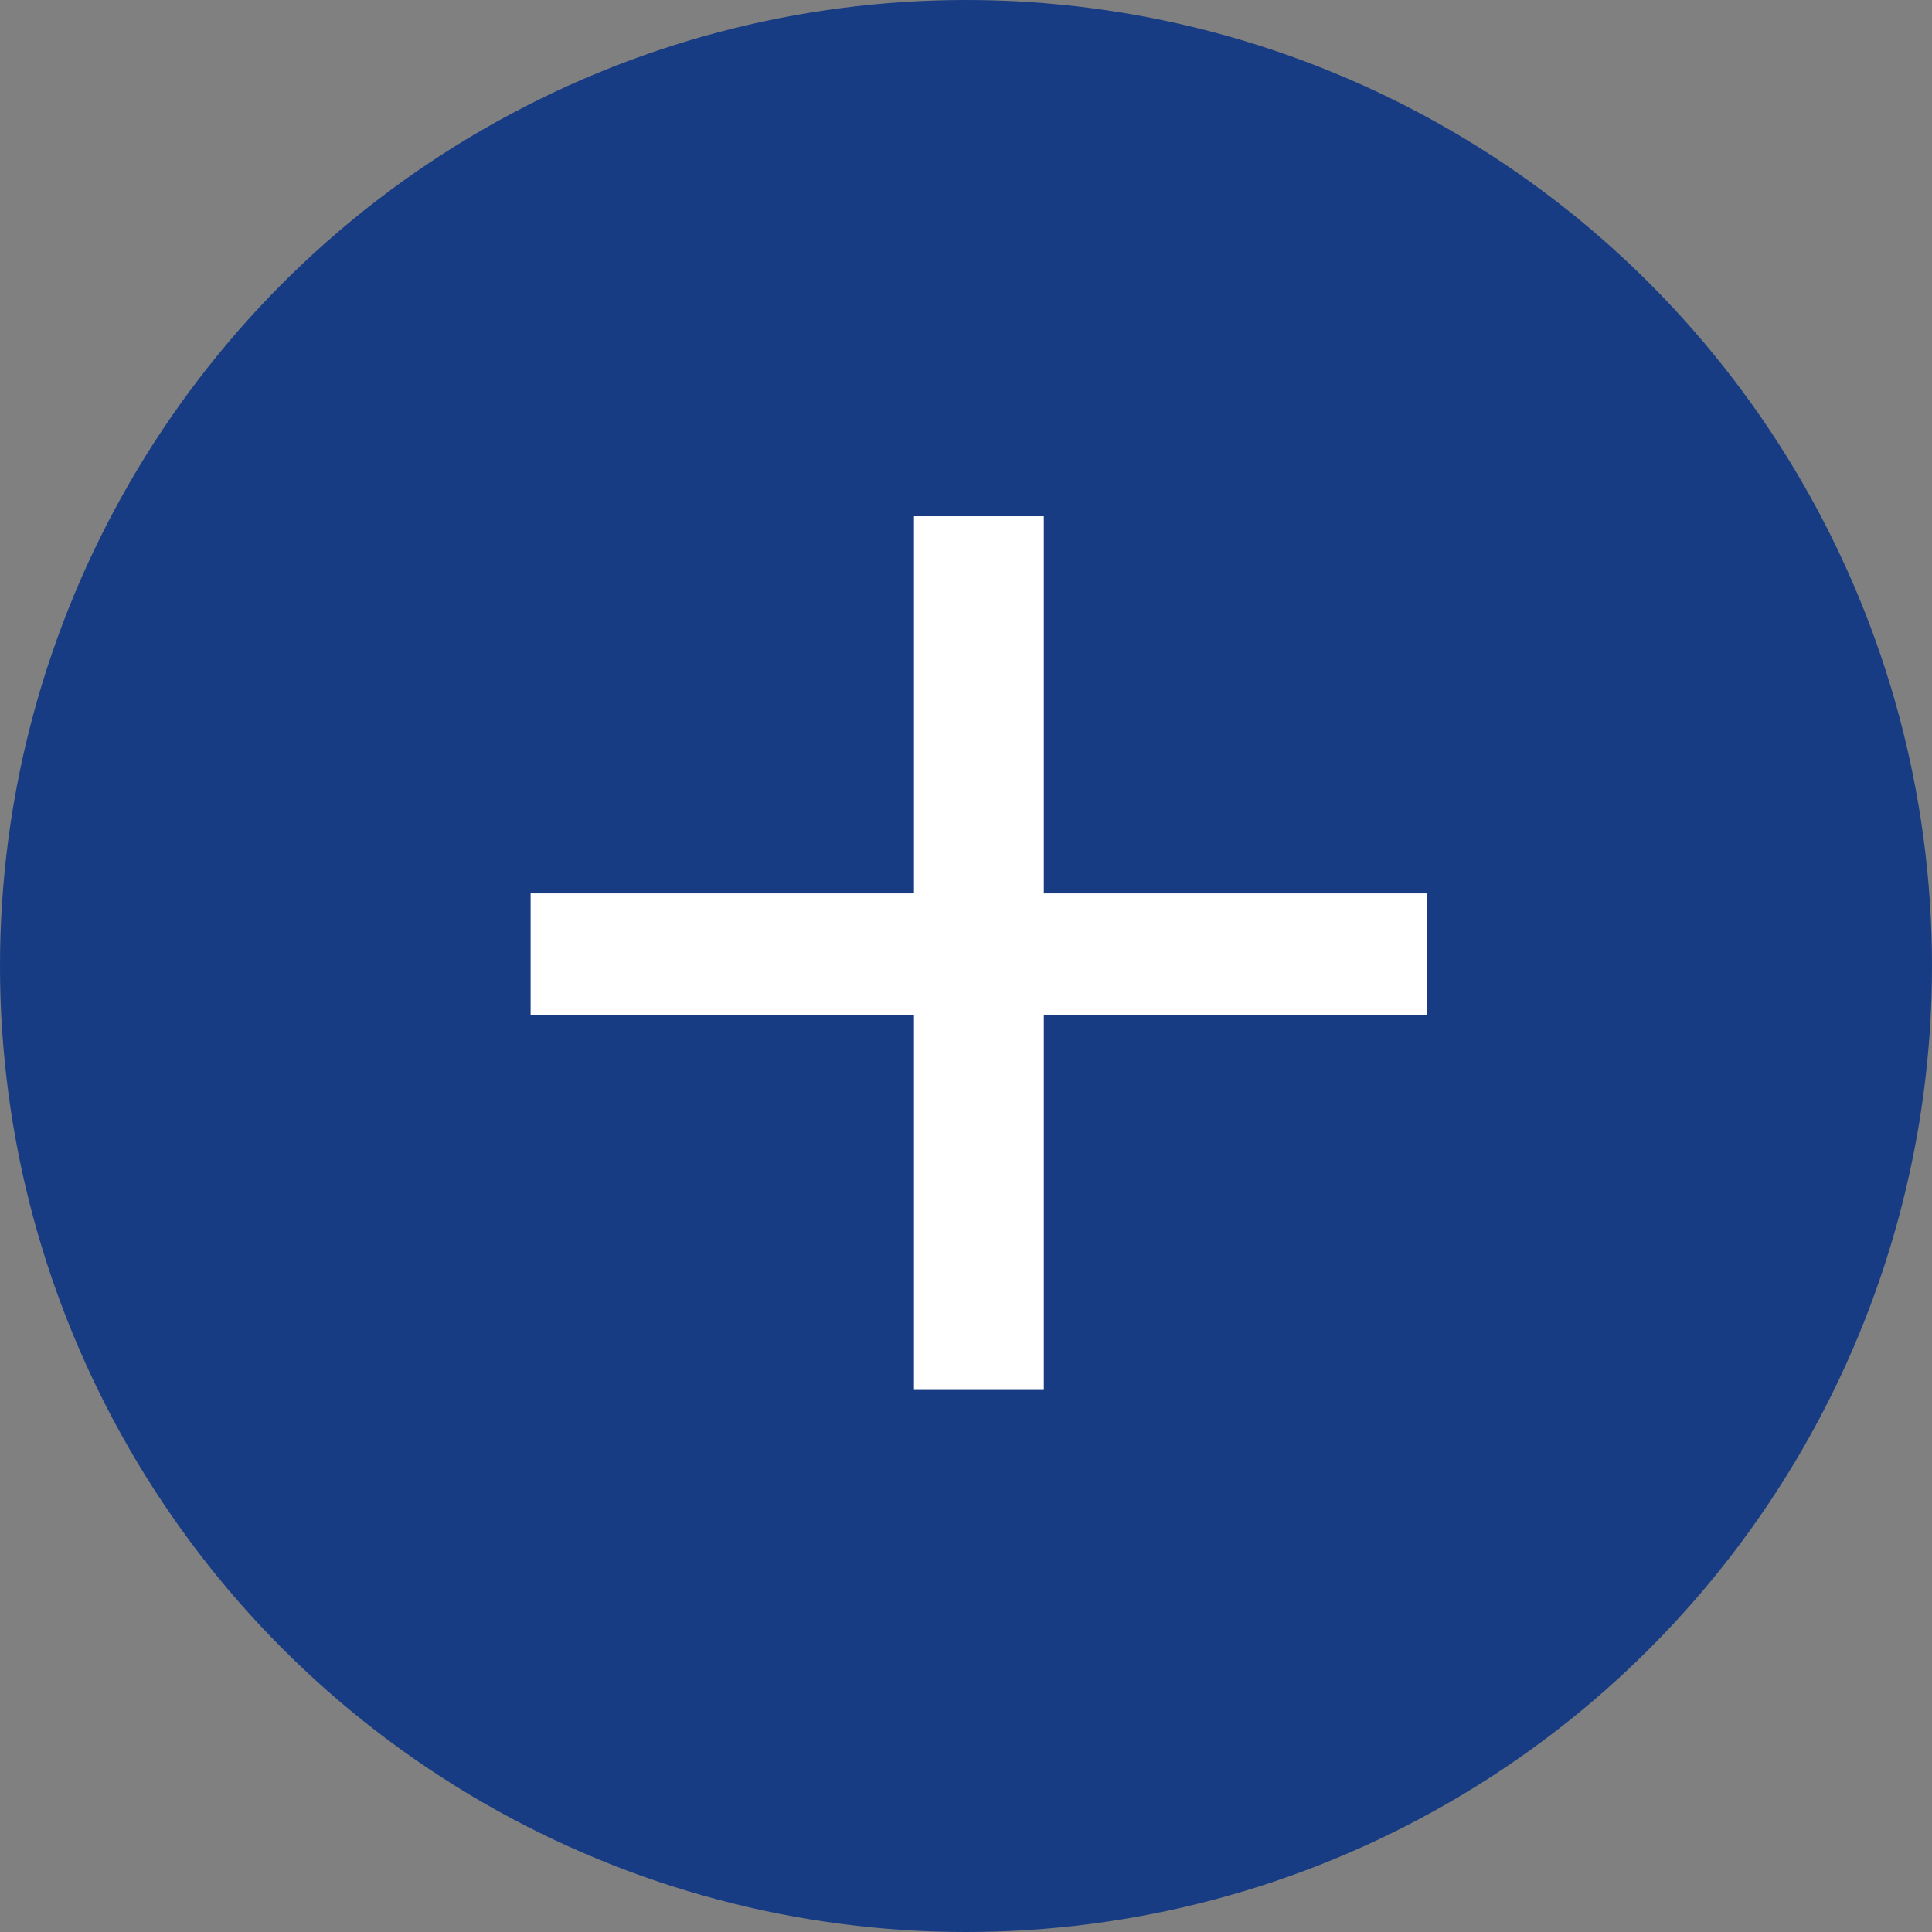
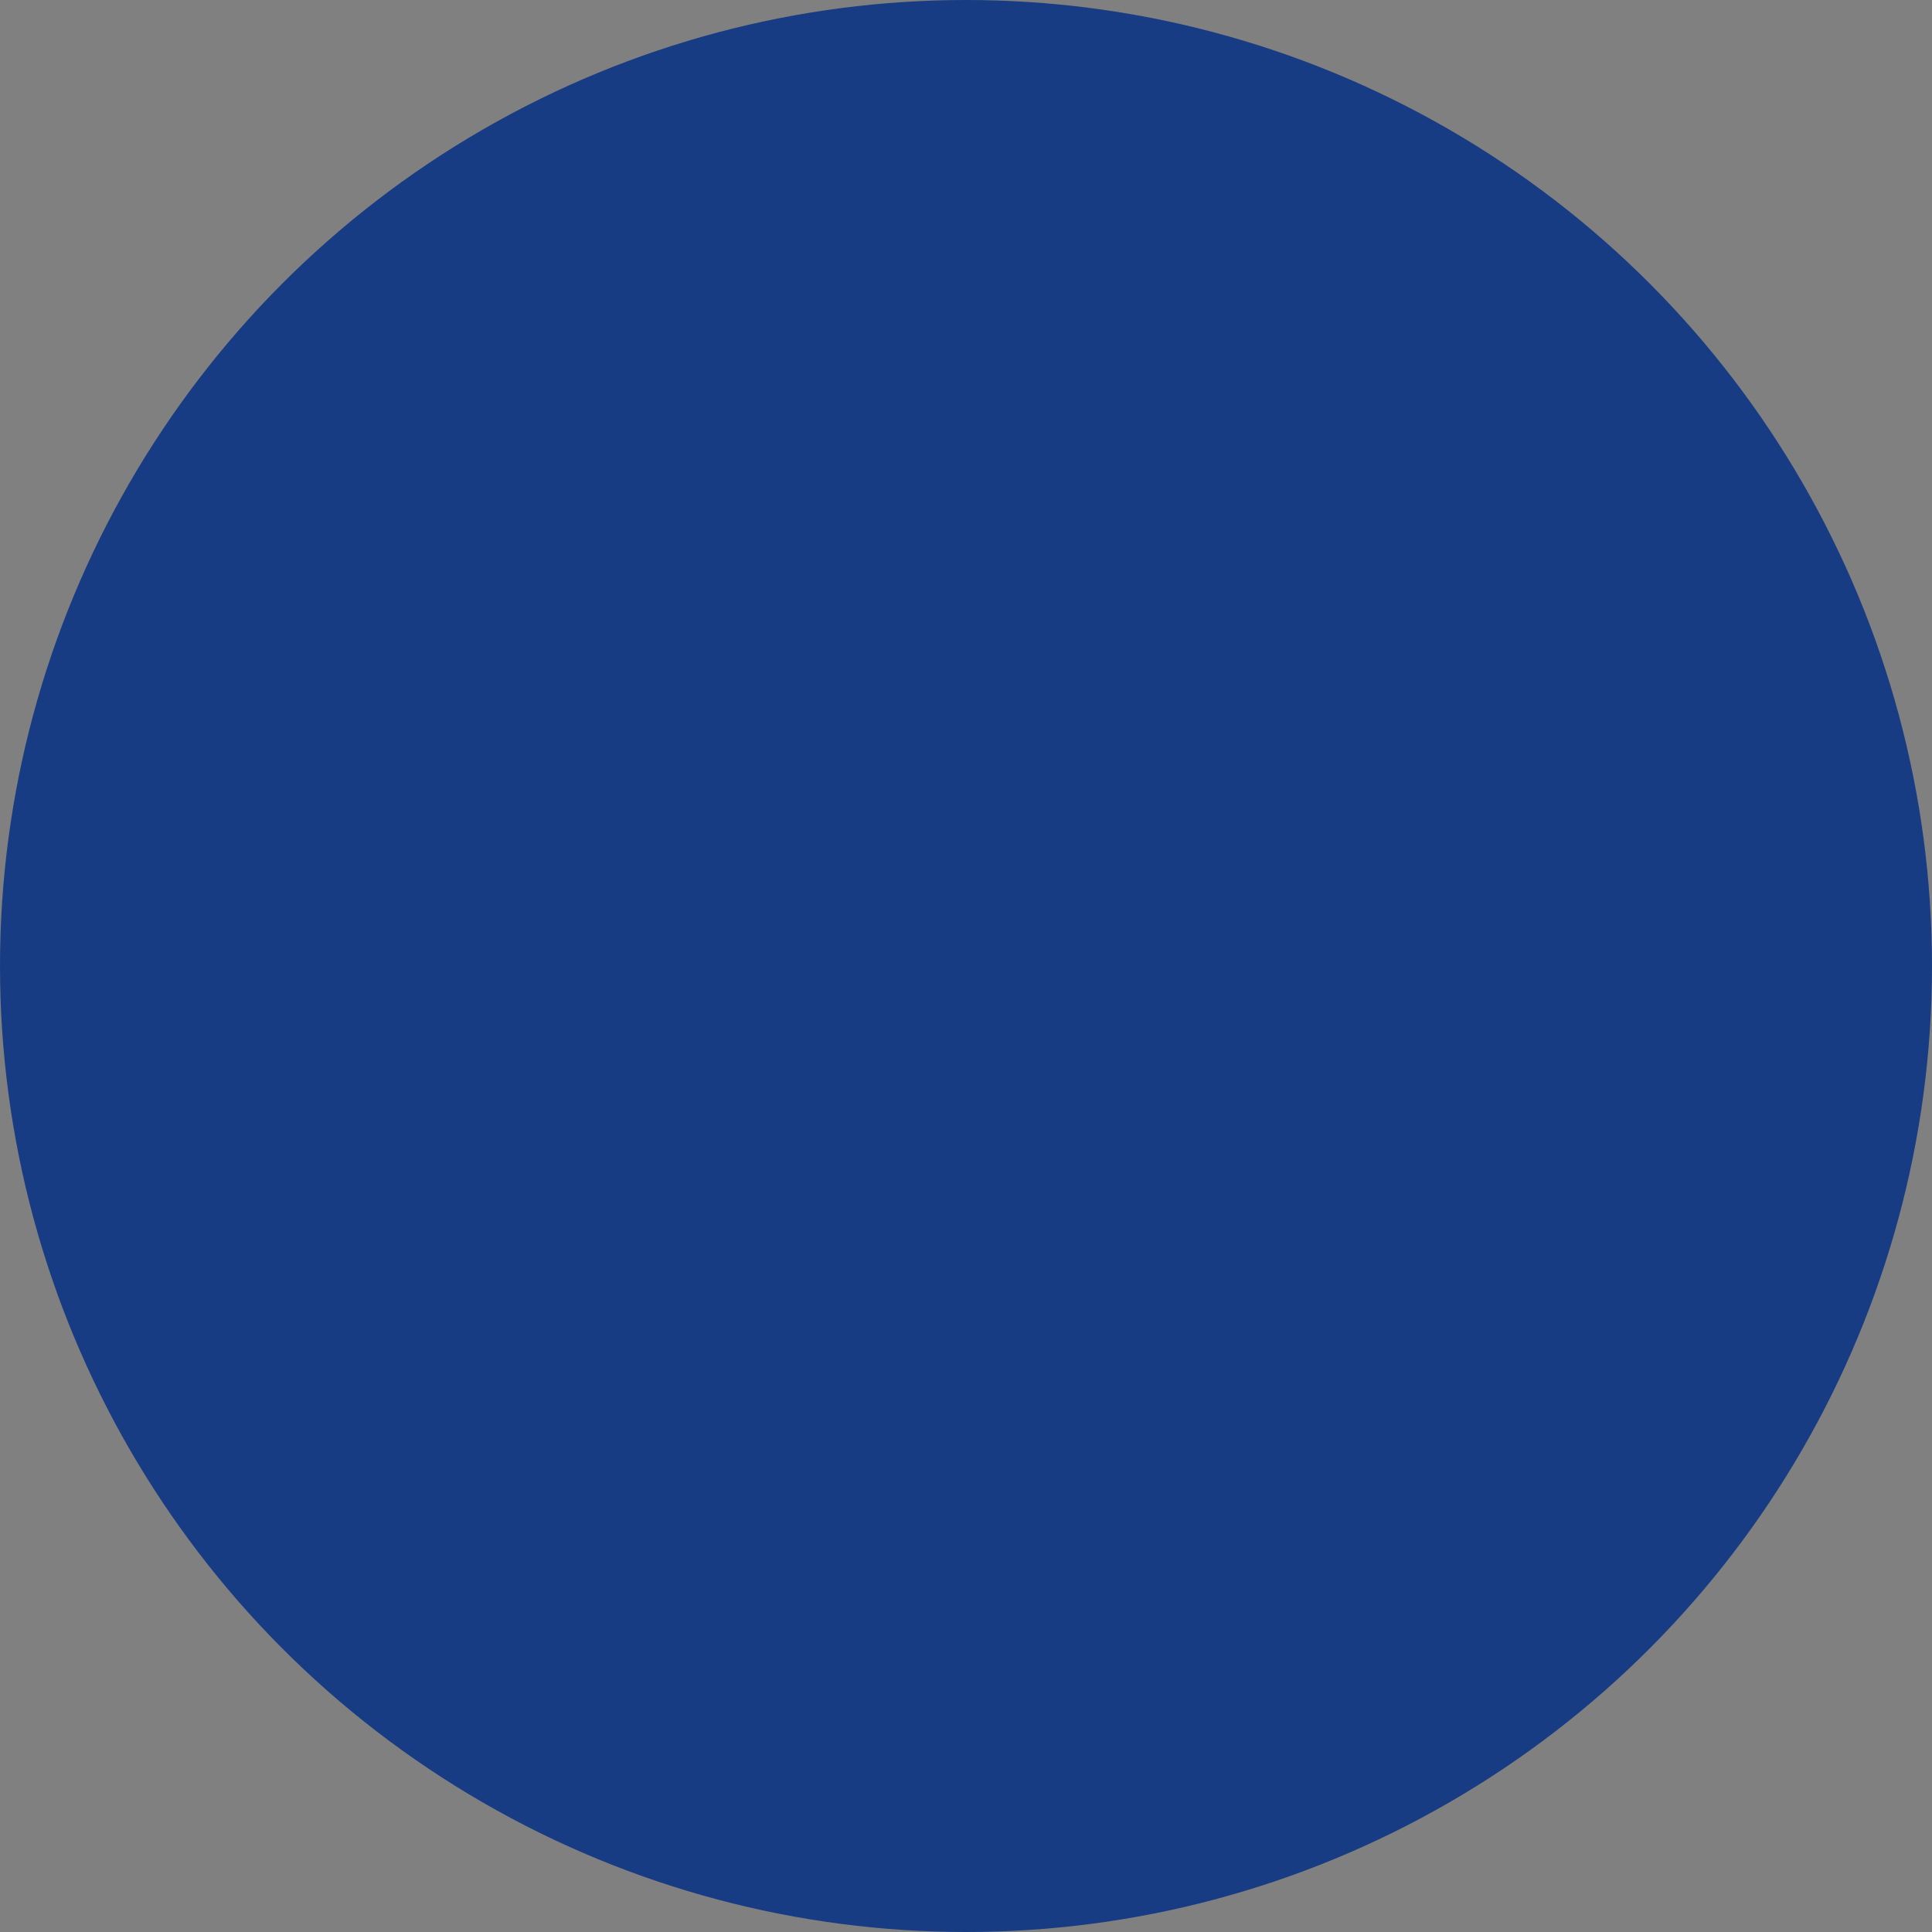
<svg xmlns="http://www.w3.org/2000/svg" width="16" height="16" viewBox="0 0 14 14" fill="none">
  <rect x="0" y="0" width="14" height="14" fill="#808080" stroke="none" />
  <circle cx="7" cy="7" r="7" fill="#173C83" />
-   <path d="M10.341 7.355H7.564V10.072H6.623V7.355H3.845V6.474H6.623V3.741H7.564V6.474H10.341V7.355Z" fill="white" />
</svg>